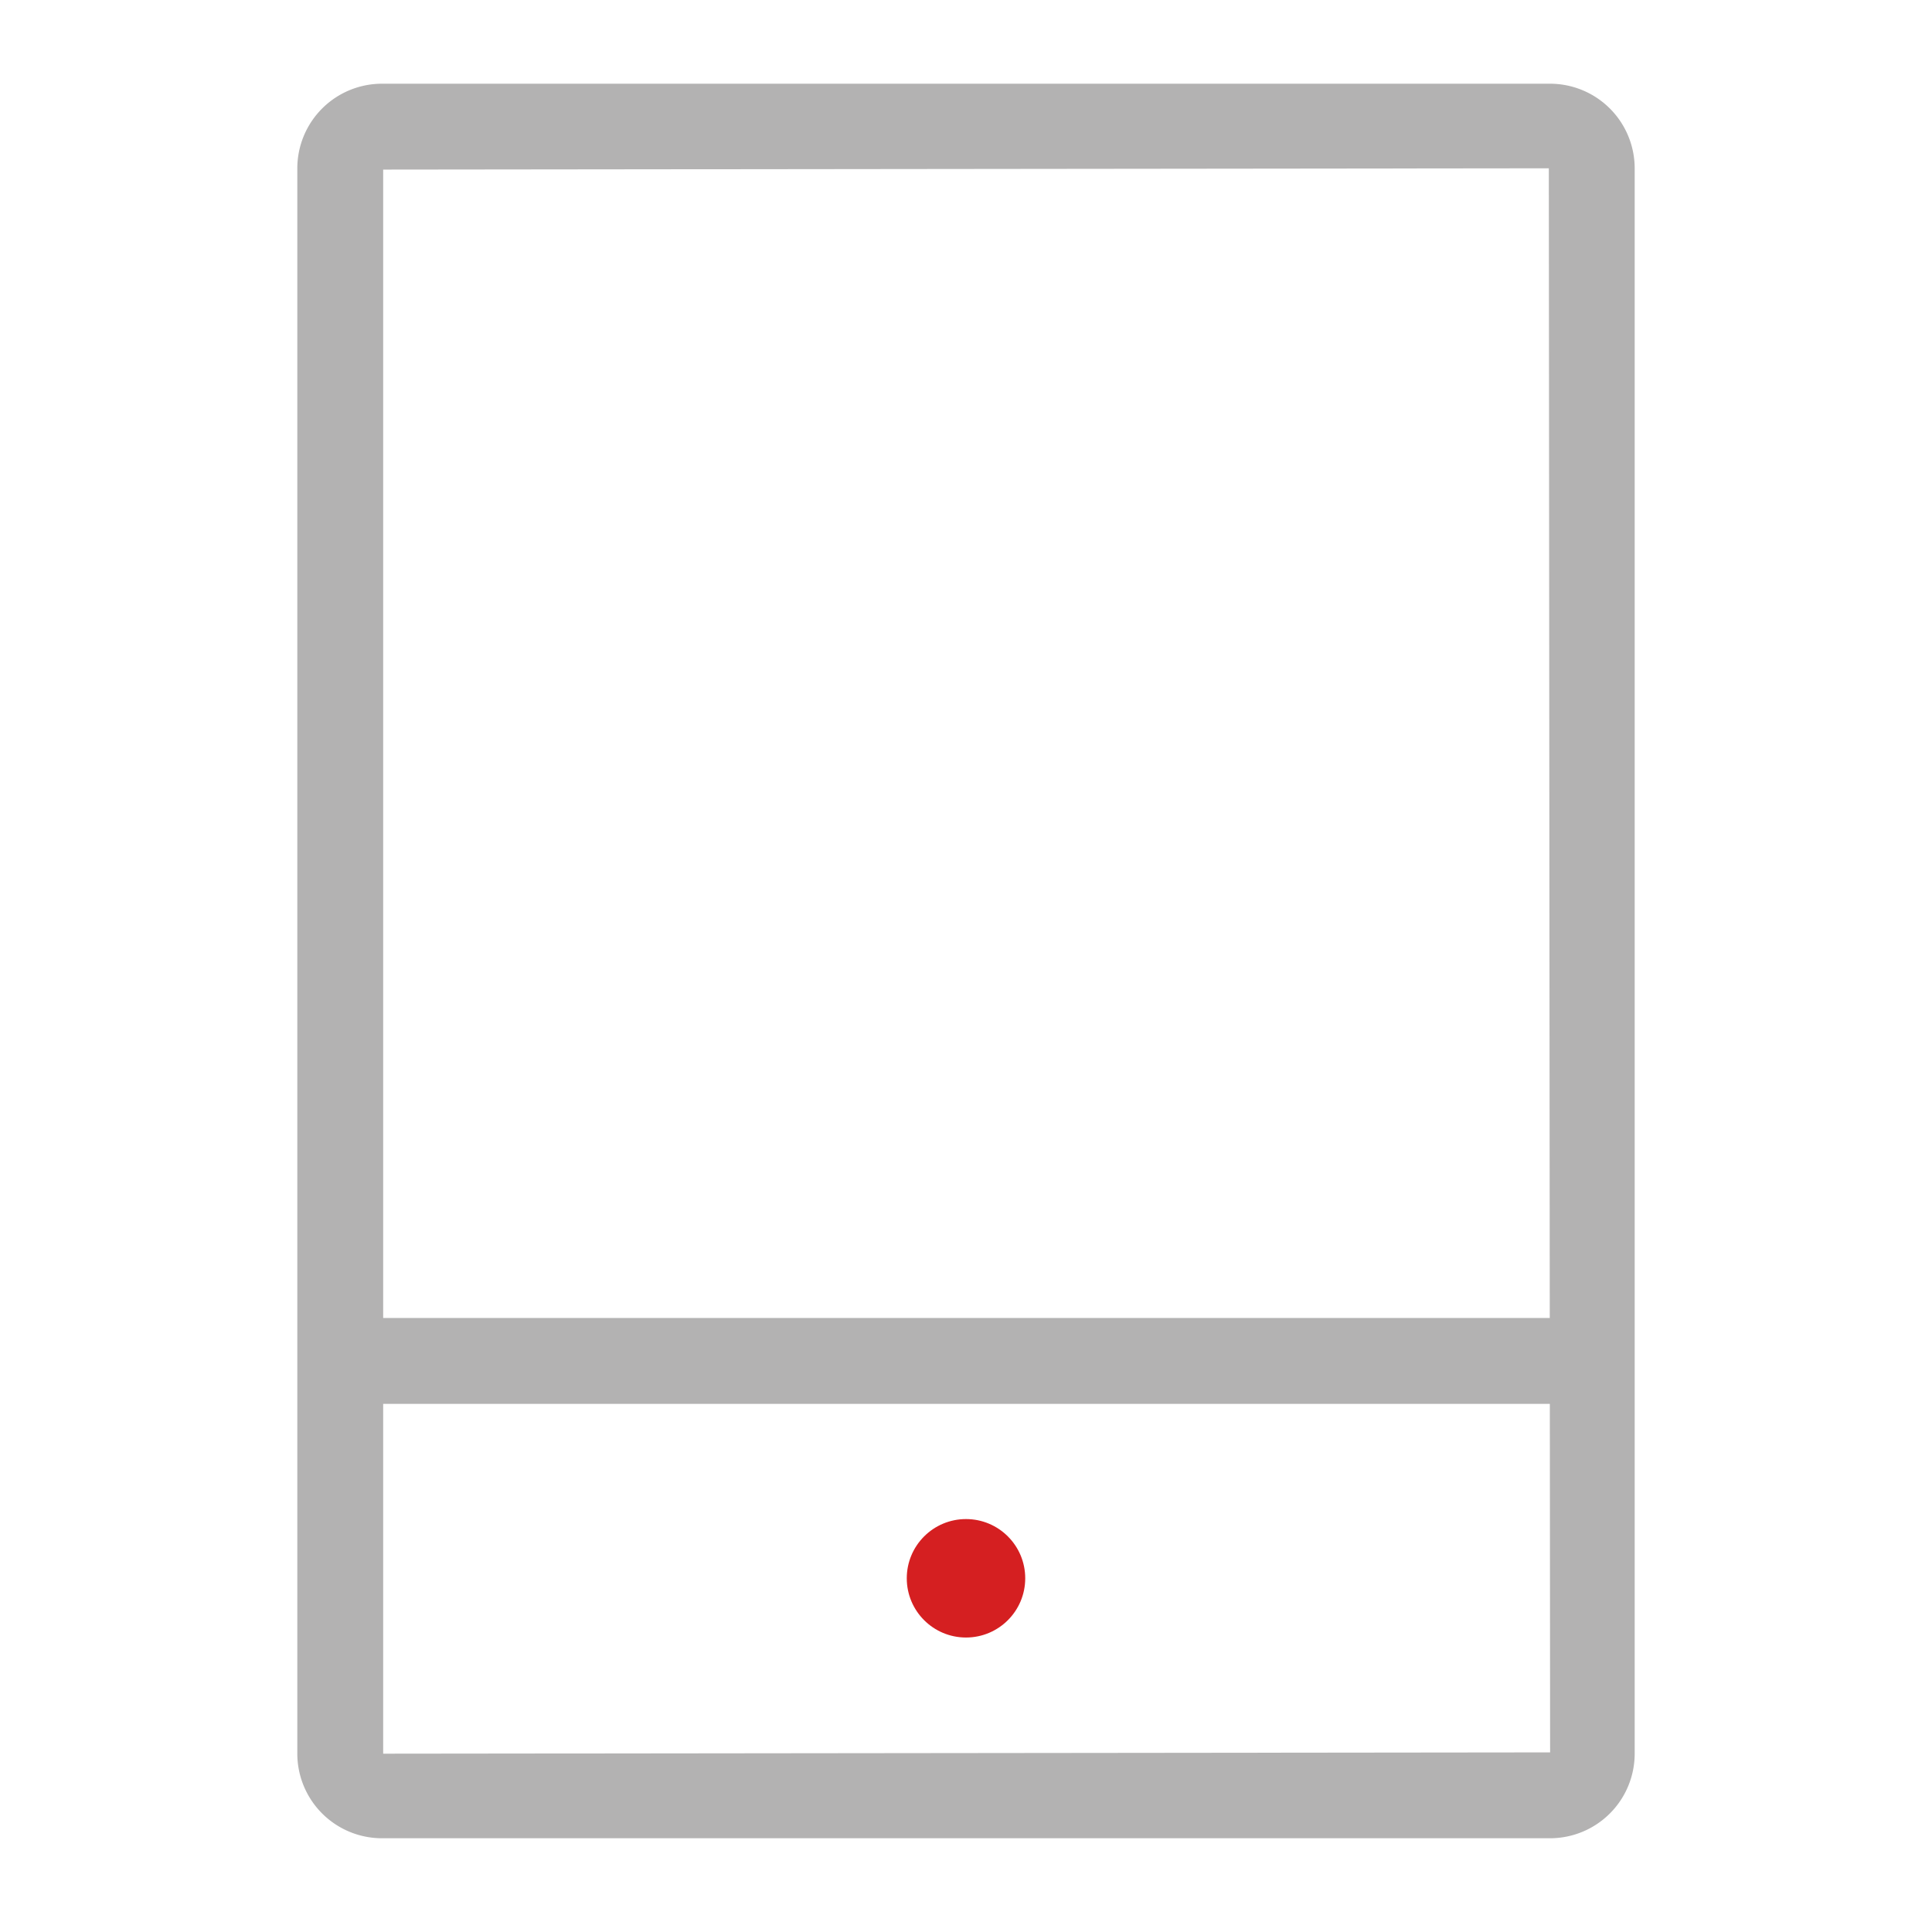
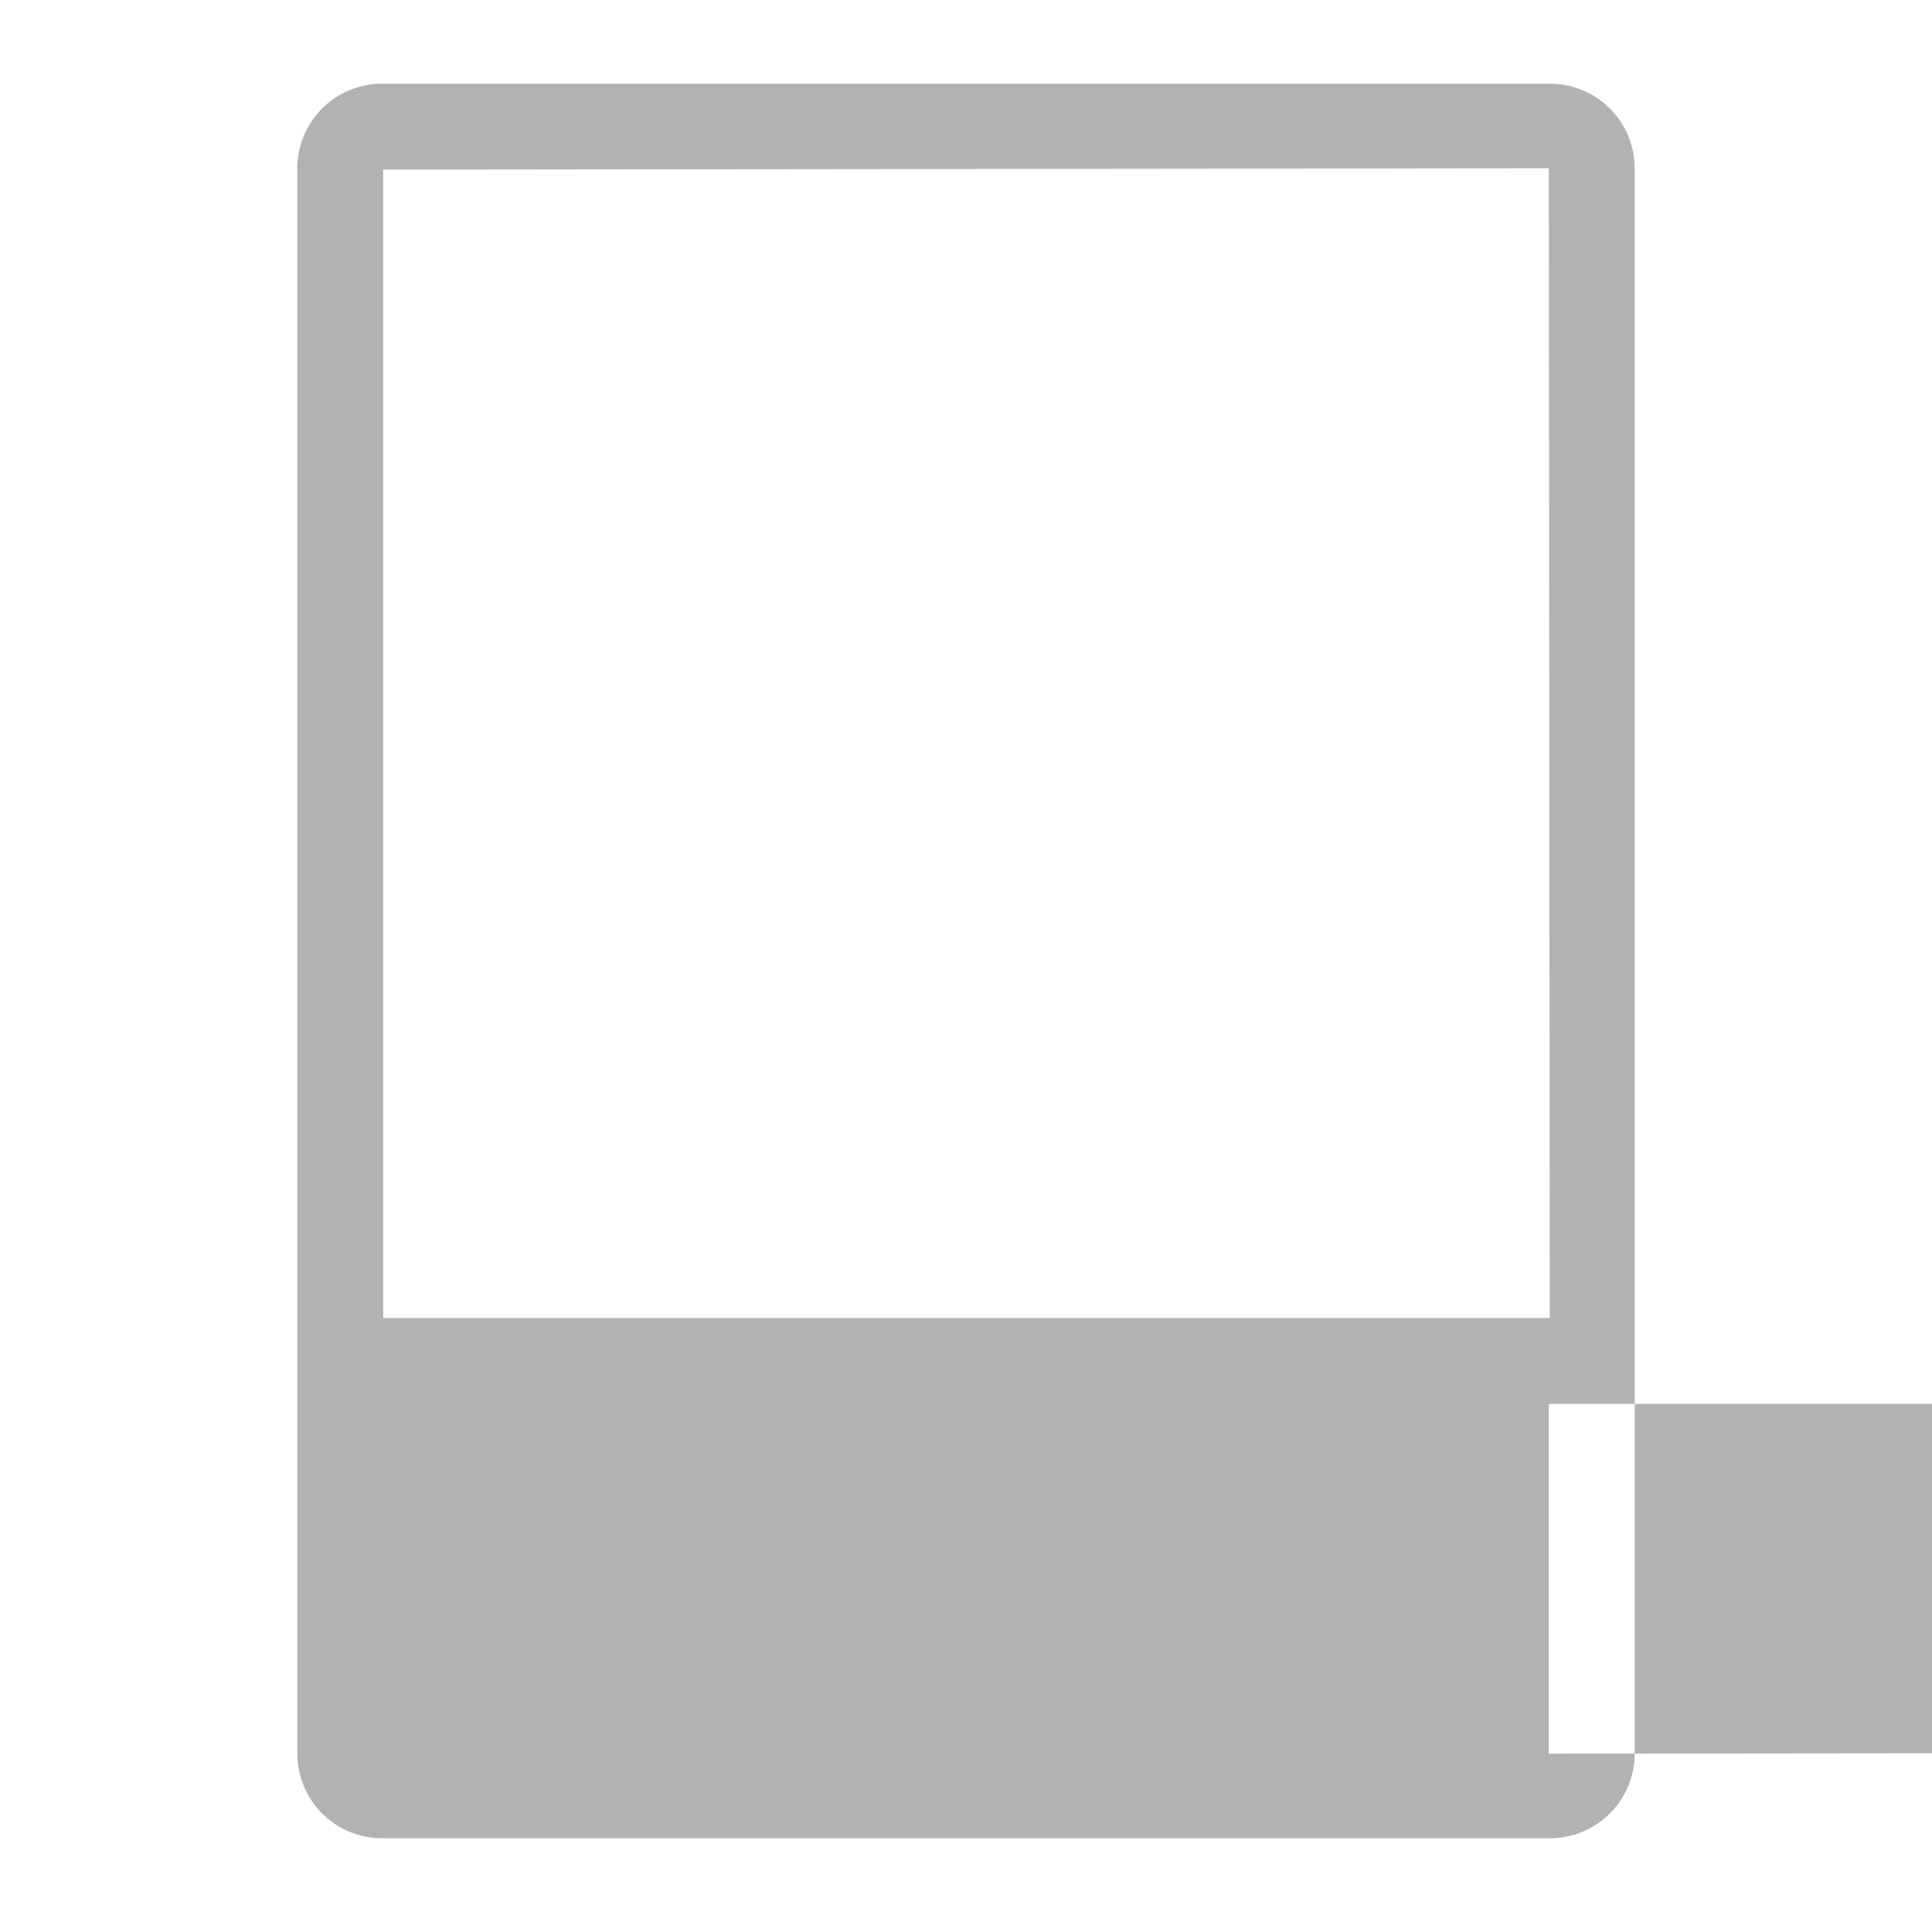
<svg xmlns="http://www.w3.org/2000/svg" viewBox="0 0 90 90">
-   <path fill="none" d="M0 0h90v90H0z" />
-   <path fill="#b3b2b2" d="M72.21 3.9H17.79a3.945 3.945 0 0 0-3.94 3.94v73.853a3.945 3.945 0 0 0 3.94 3.94h54.42a3.945 3.945 0 0 0 3.94-3.94V7.84a3.945 3.945 0 0 0-3.94-3.94zm-.06 3.94l.044 53.557H17.85V7.9l54.3-.06zm-54.3 73.853V65.397h54.347l.013 16.236-54.36.06z" />
-   <circle cx="45" cy="73.523" r="2.759" fill="#d51f21" />
+   <path fill="#b3b2b2" d="M72.21 3.9H17.79a3.945 3.945 0 0 0-3.94 3.94v73.853a3.945 3.945 0 0 0 3.94 3.94h54.42a3.945 3.945 0 0 0 3.94-3.94V7.84a3.945 3.945 0 0 0-3.94-3.94zm-.06 3.94l.044 53.557H17.85V7.9l54.3-.06zV65.397h54.347l.013 16.236-54.36.06z" />
</svg>